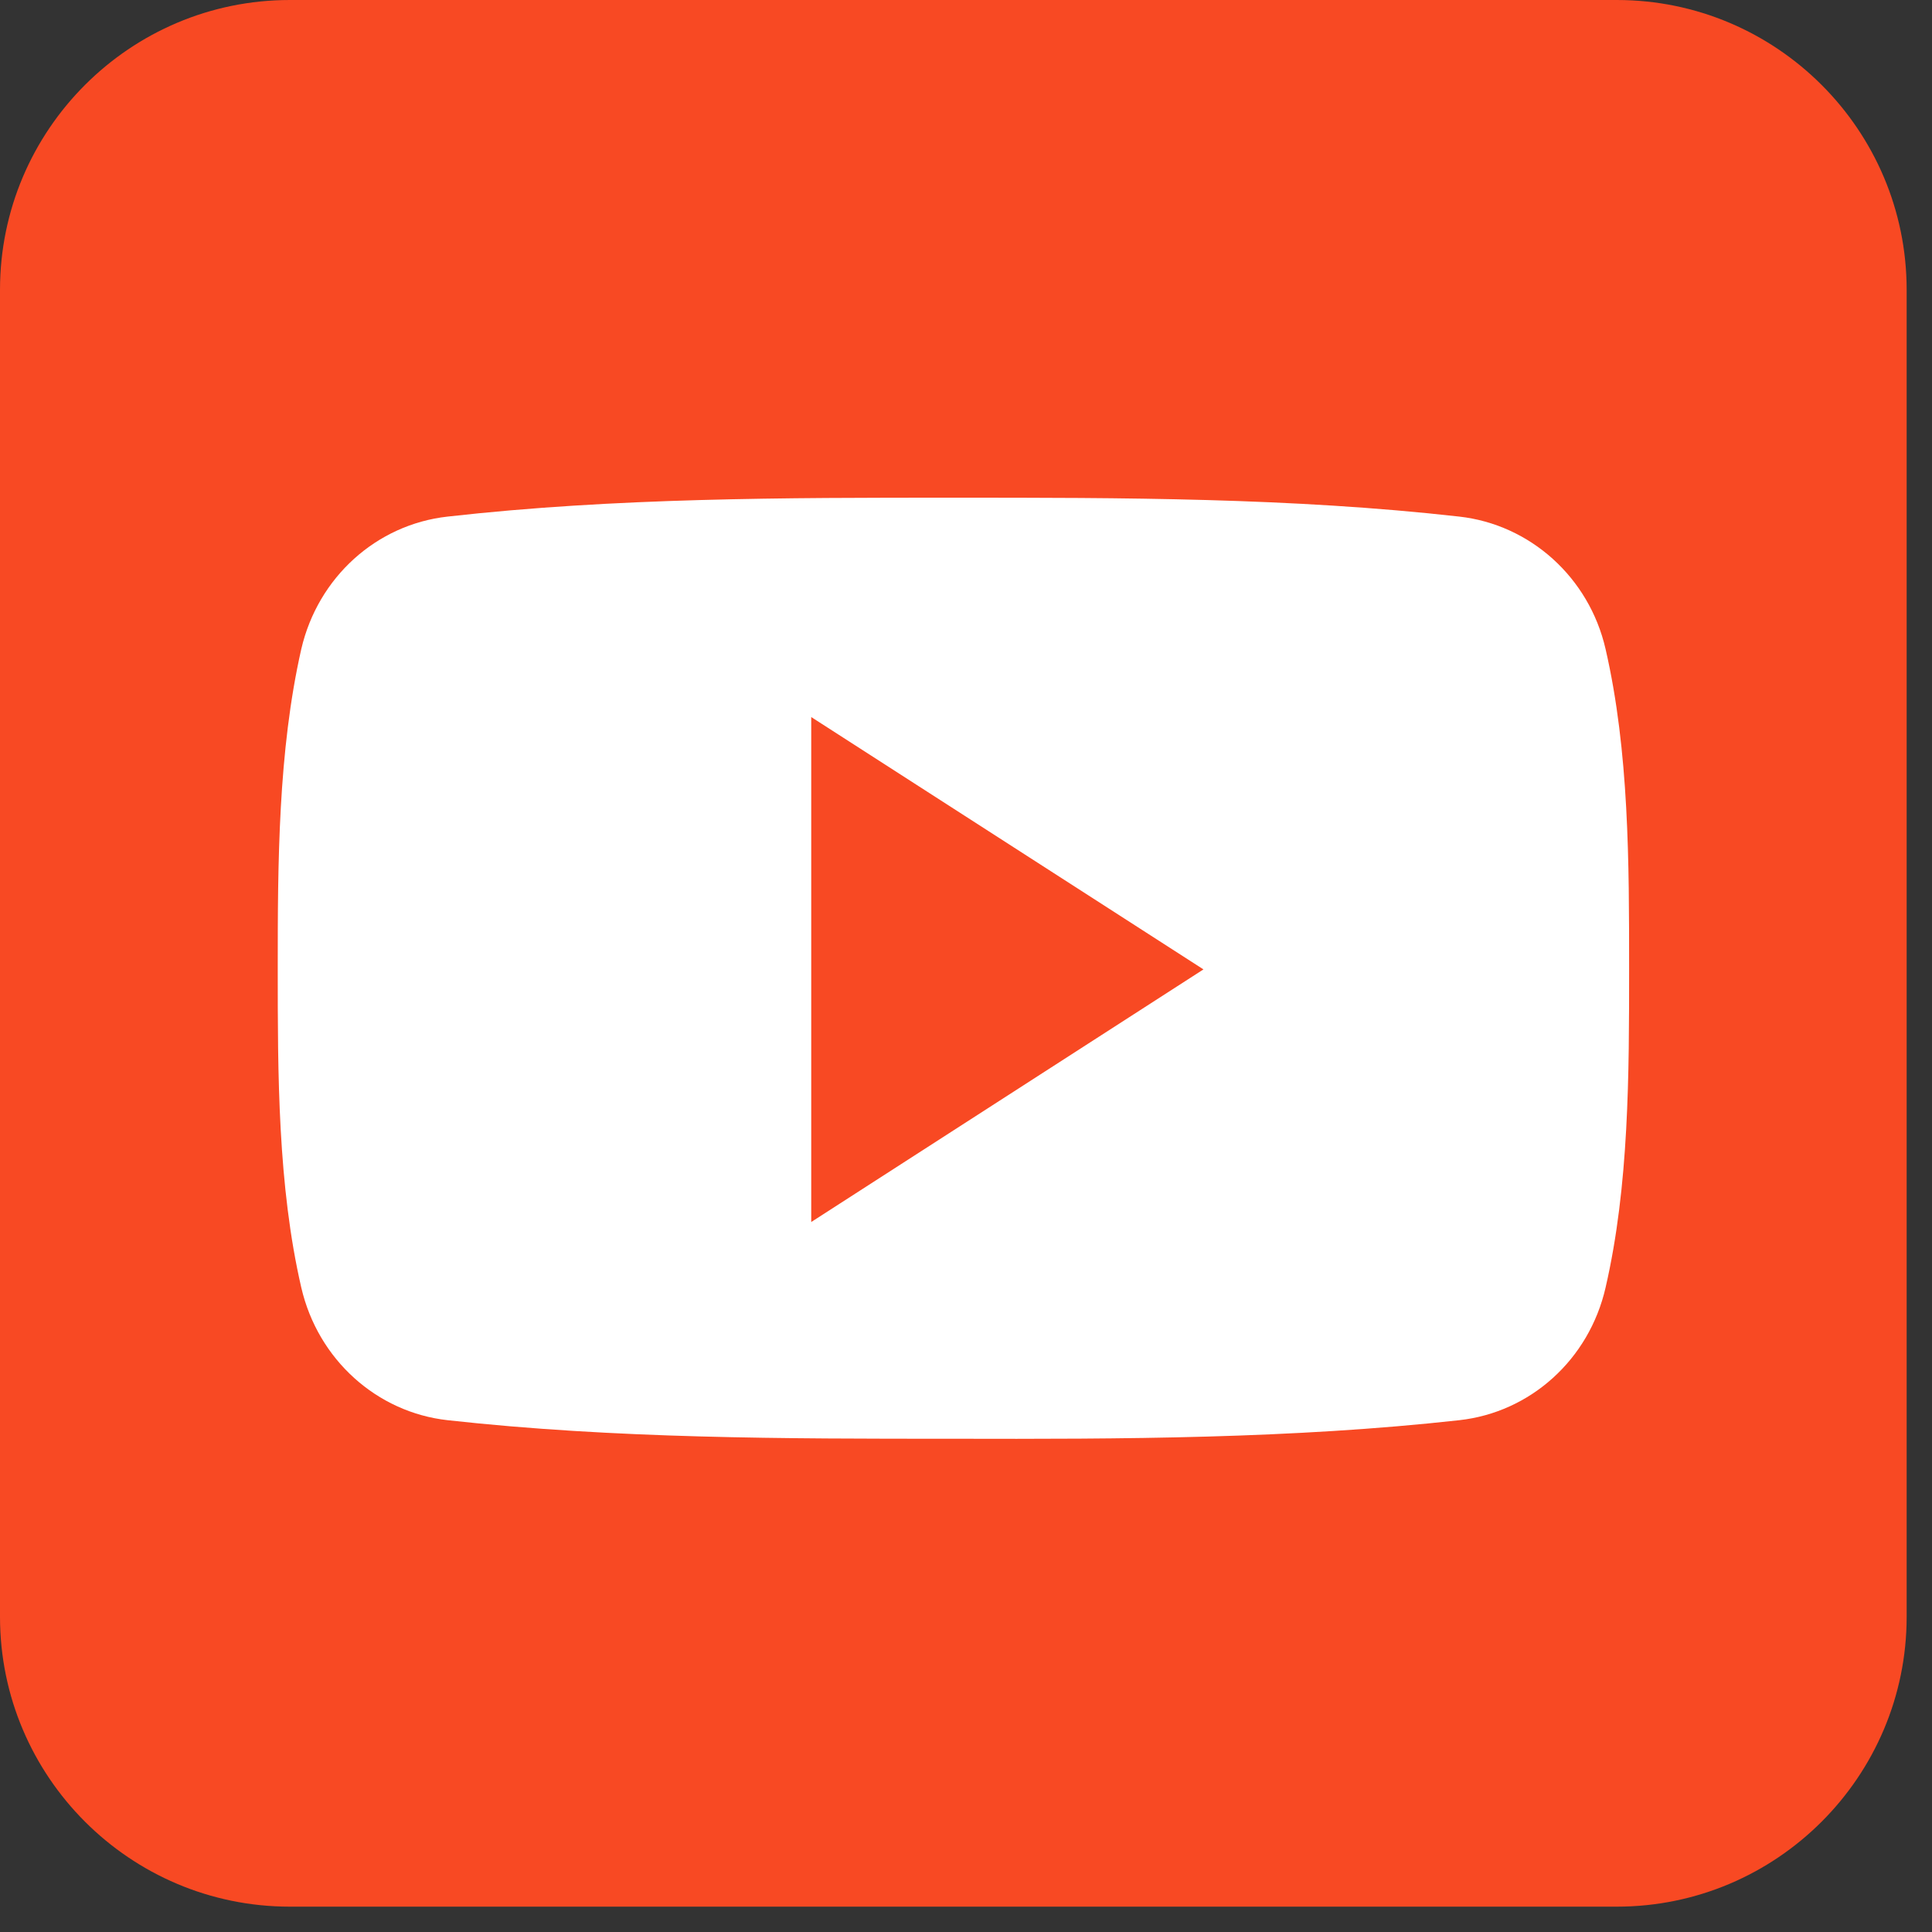
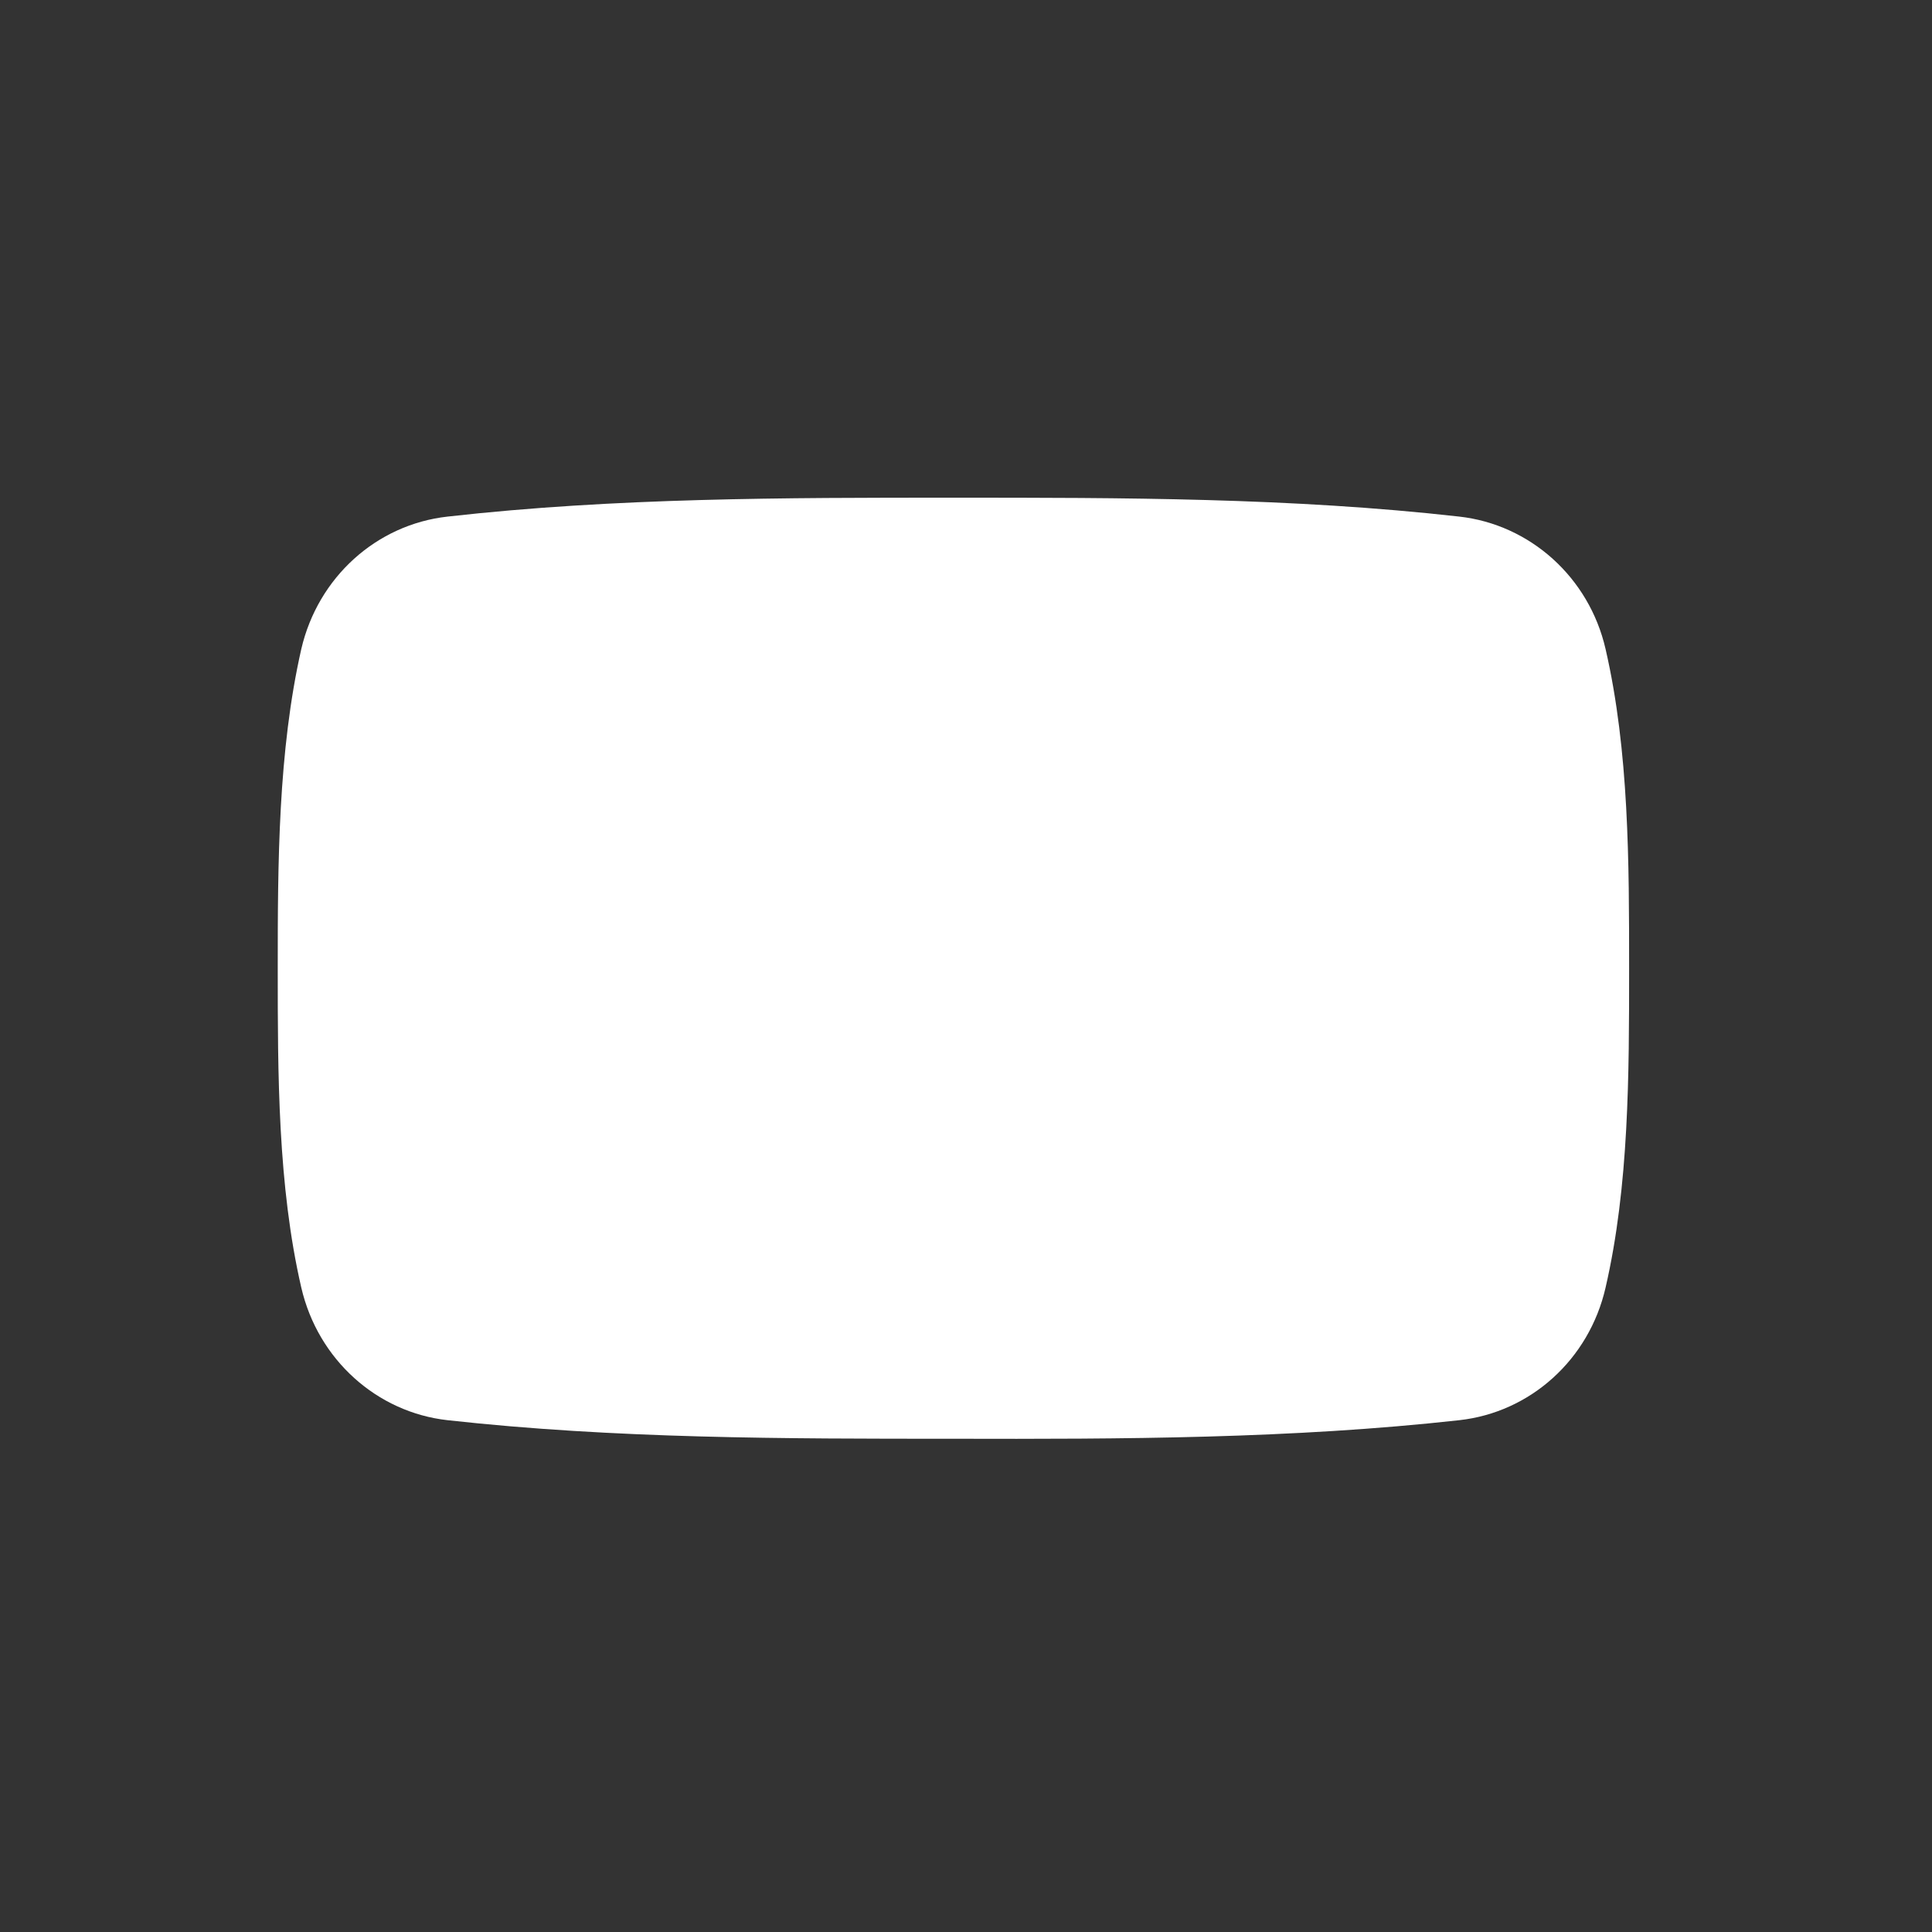
<svg xmlns="http://www.w3.org/2000/svg" width="50" zoomAndPan="magnify" viewBox="0 0 37.5 37.5" height="50" preserveAspectRatio="xMidYMid meet" version="1.2">
  <rect x="0" y="0" width="37.5" height="37.5" fill="#333333" stroke="none" />
  <defs>
    <clipPath id="58eb2e096f">
      <path d="M 0 0 L 37.008 0 L 37.008 37.008 L 0 37.008 Z M 0 0 " />
    </clipPath>
  </defs>
  <g id="060f42aed8">
    <g clip-rule="nonzero" clip-path="url(#58eb2e096f)">
-       <path style=" stroke:none;fill-rule:nonzero;fill:#f84923;fill-opacity:1;" d="M 37.008 31.383 C 37.008 34.484 34.484 37.008 31.383 37.008 L 5.625 37.008 C 2.523 37.008 0 34.484 0 31.383 L 0 5.625 C 0 2.523 2.523 0 5.625 0 L 31.383 0 C 34.484 0 37.008 2.523 37.008 5.625 Z M 37.008 31.383 " />
-     </g>
+       </g>
    <path style=" stroke:none;fill-rule:nonzero;fill:#ffffff;fill-opacity:1;" d="M 31.621 18.797 C 31.621 20.844 31.621 23.012 31.164 24.992 C 30.844 26.391 29.703 27.414 28.324 27.566 C 25.078 27.926 21.781 27.934 18.508 27.926 C 15.227 27.926 11.941 27.926 8.688 27.566 C 7.316 27.414 6.172 26.391 5.848 24.992 C 5.391 23.012 5.391 20.844 5.391 18.797 C 5.391 16.75 5.398 14.582 5.848 12.598 C 6.172 11.203 7.309 10.18 8.688 10.027 C 11.941 9.66 15.23 9.66 18.508 9.66 C 21.781 9.66 25.07 9.66 28.324 10.027 C 29.695 10.18 30.844 11.203 31.164 12.598 C 31.621 14.582 31.621 16.75 31.621 18.797 Z M 31.621 18.797 " />
-     <path style=" stroke:none;fill-rule:nonzero;fill:#f84923;fill-opacity:1;" d="M 15.746 13.918 L 15.746 23.719 L 23.359 18.816 Z M 15.746 13.918 " />
  </g>
</svg>